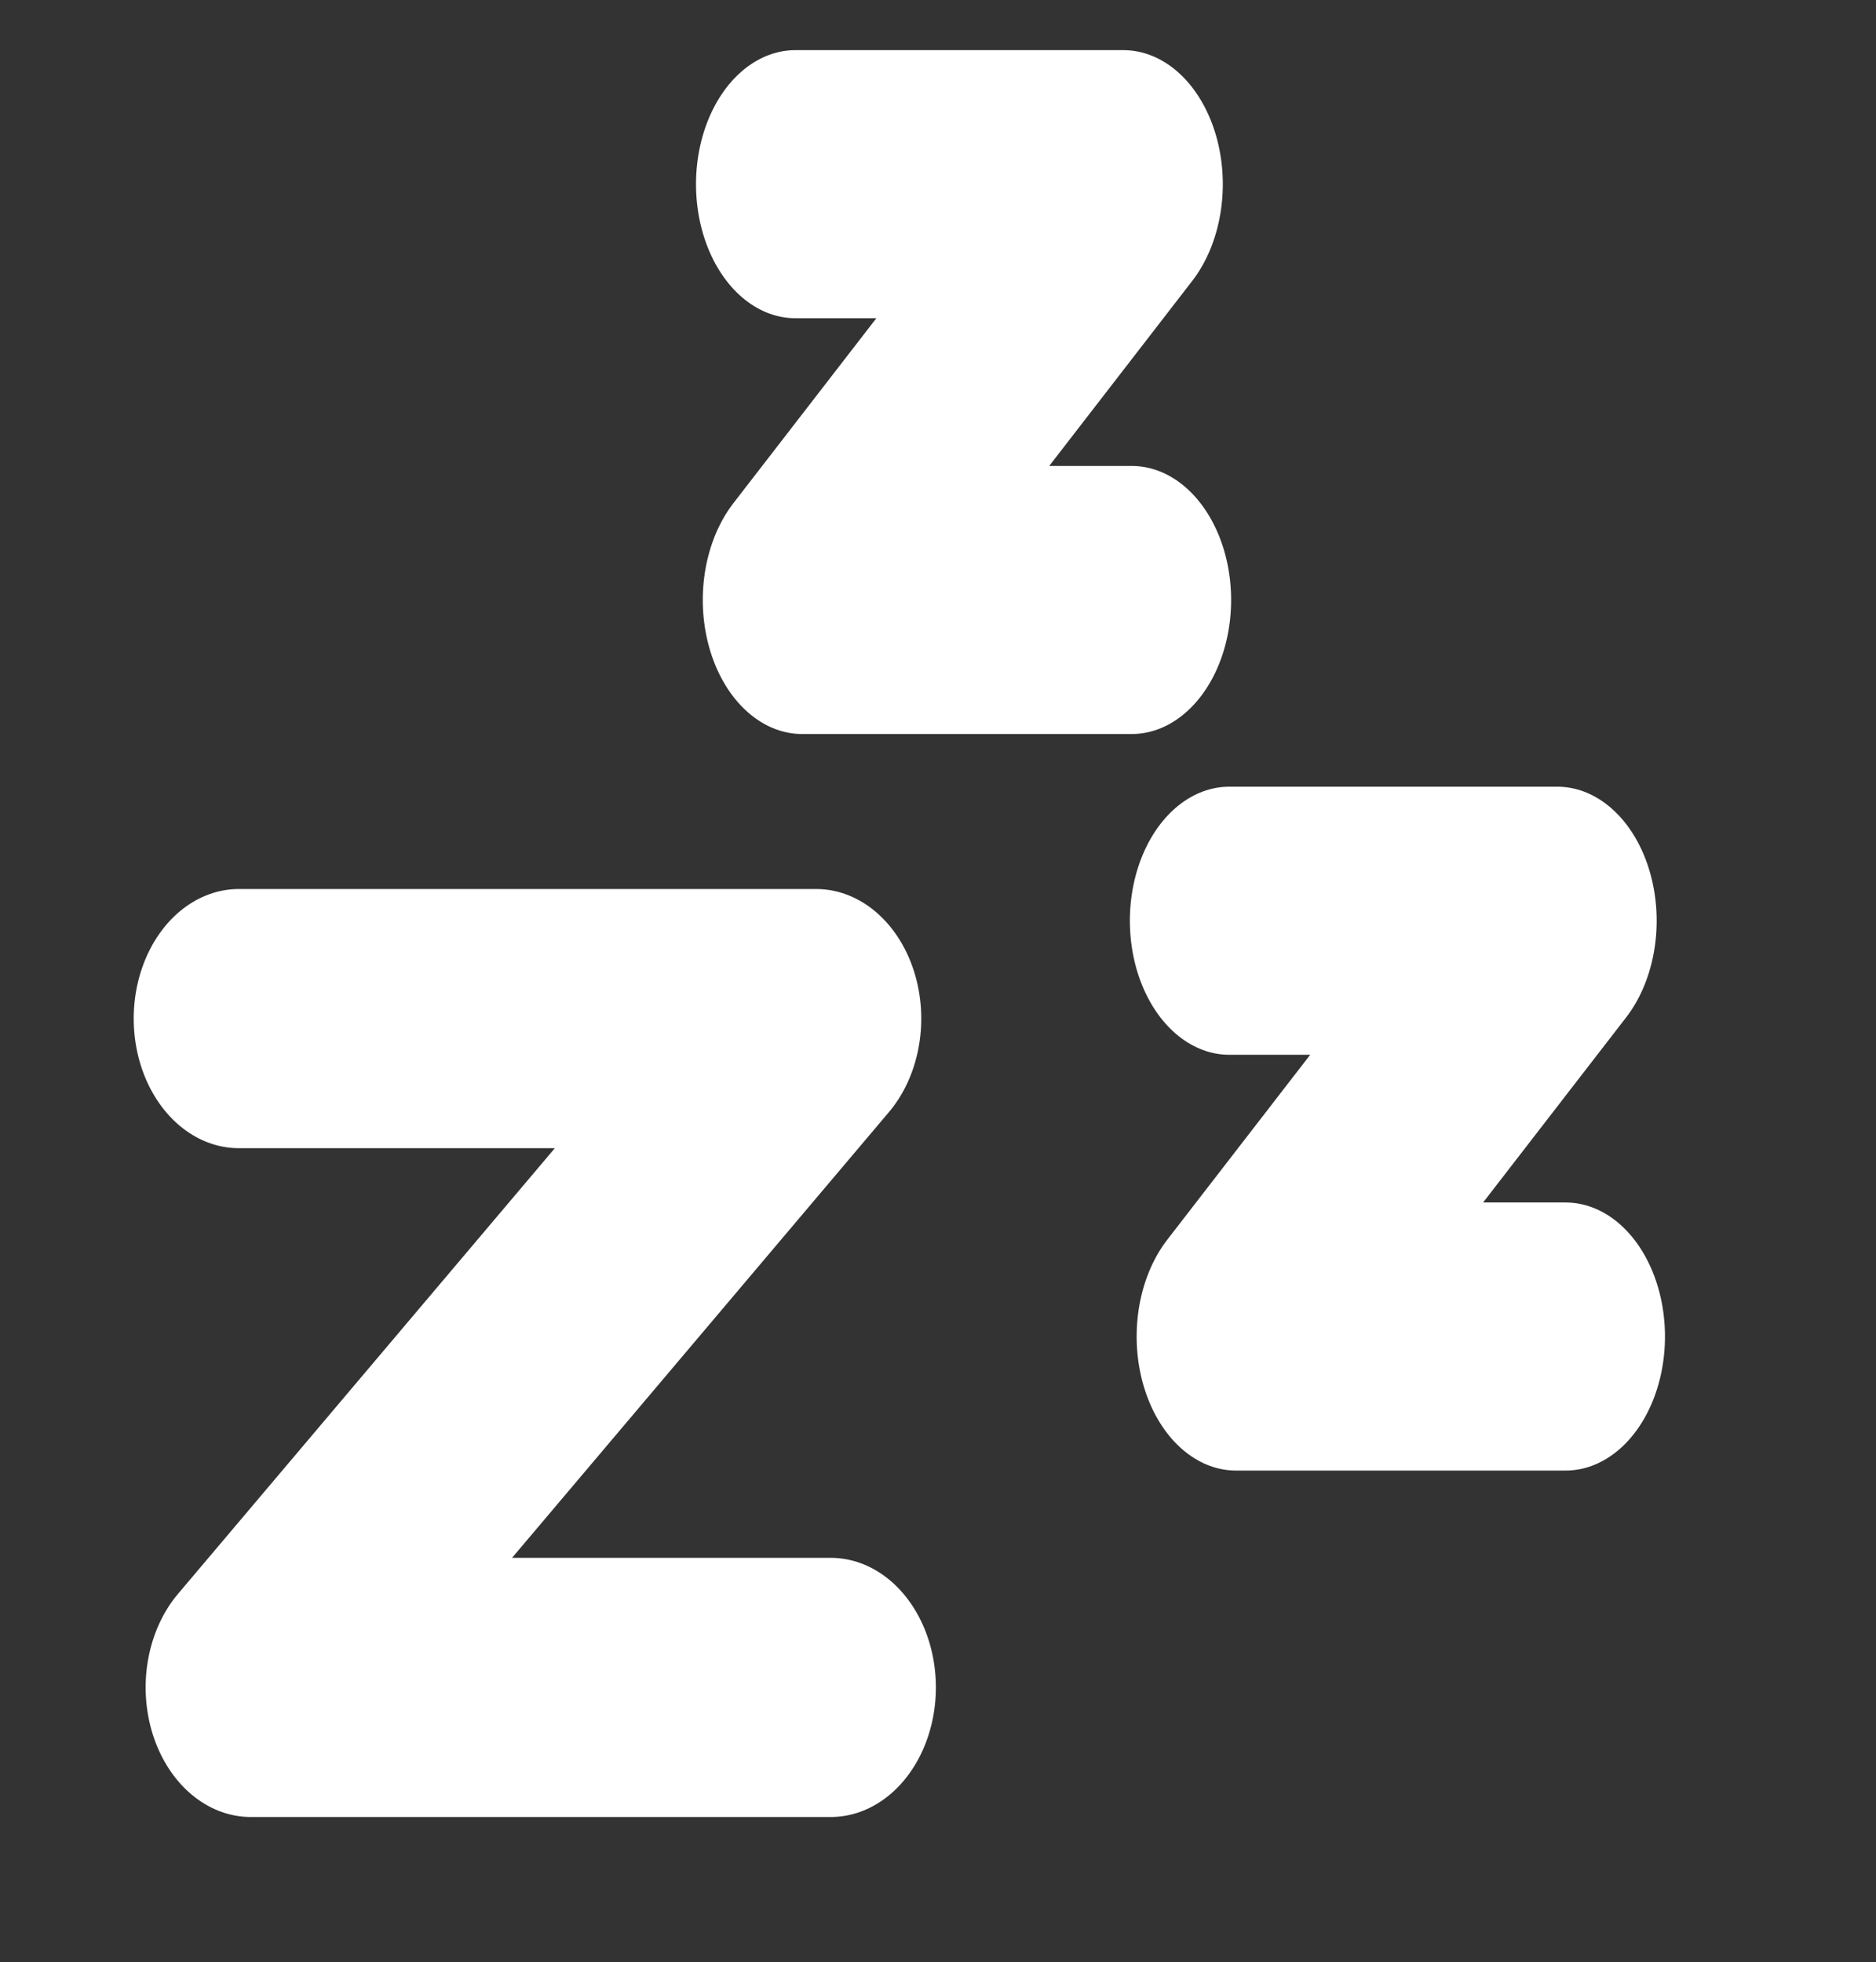
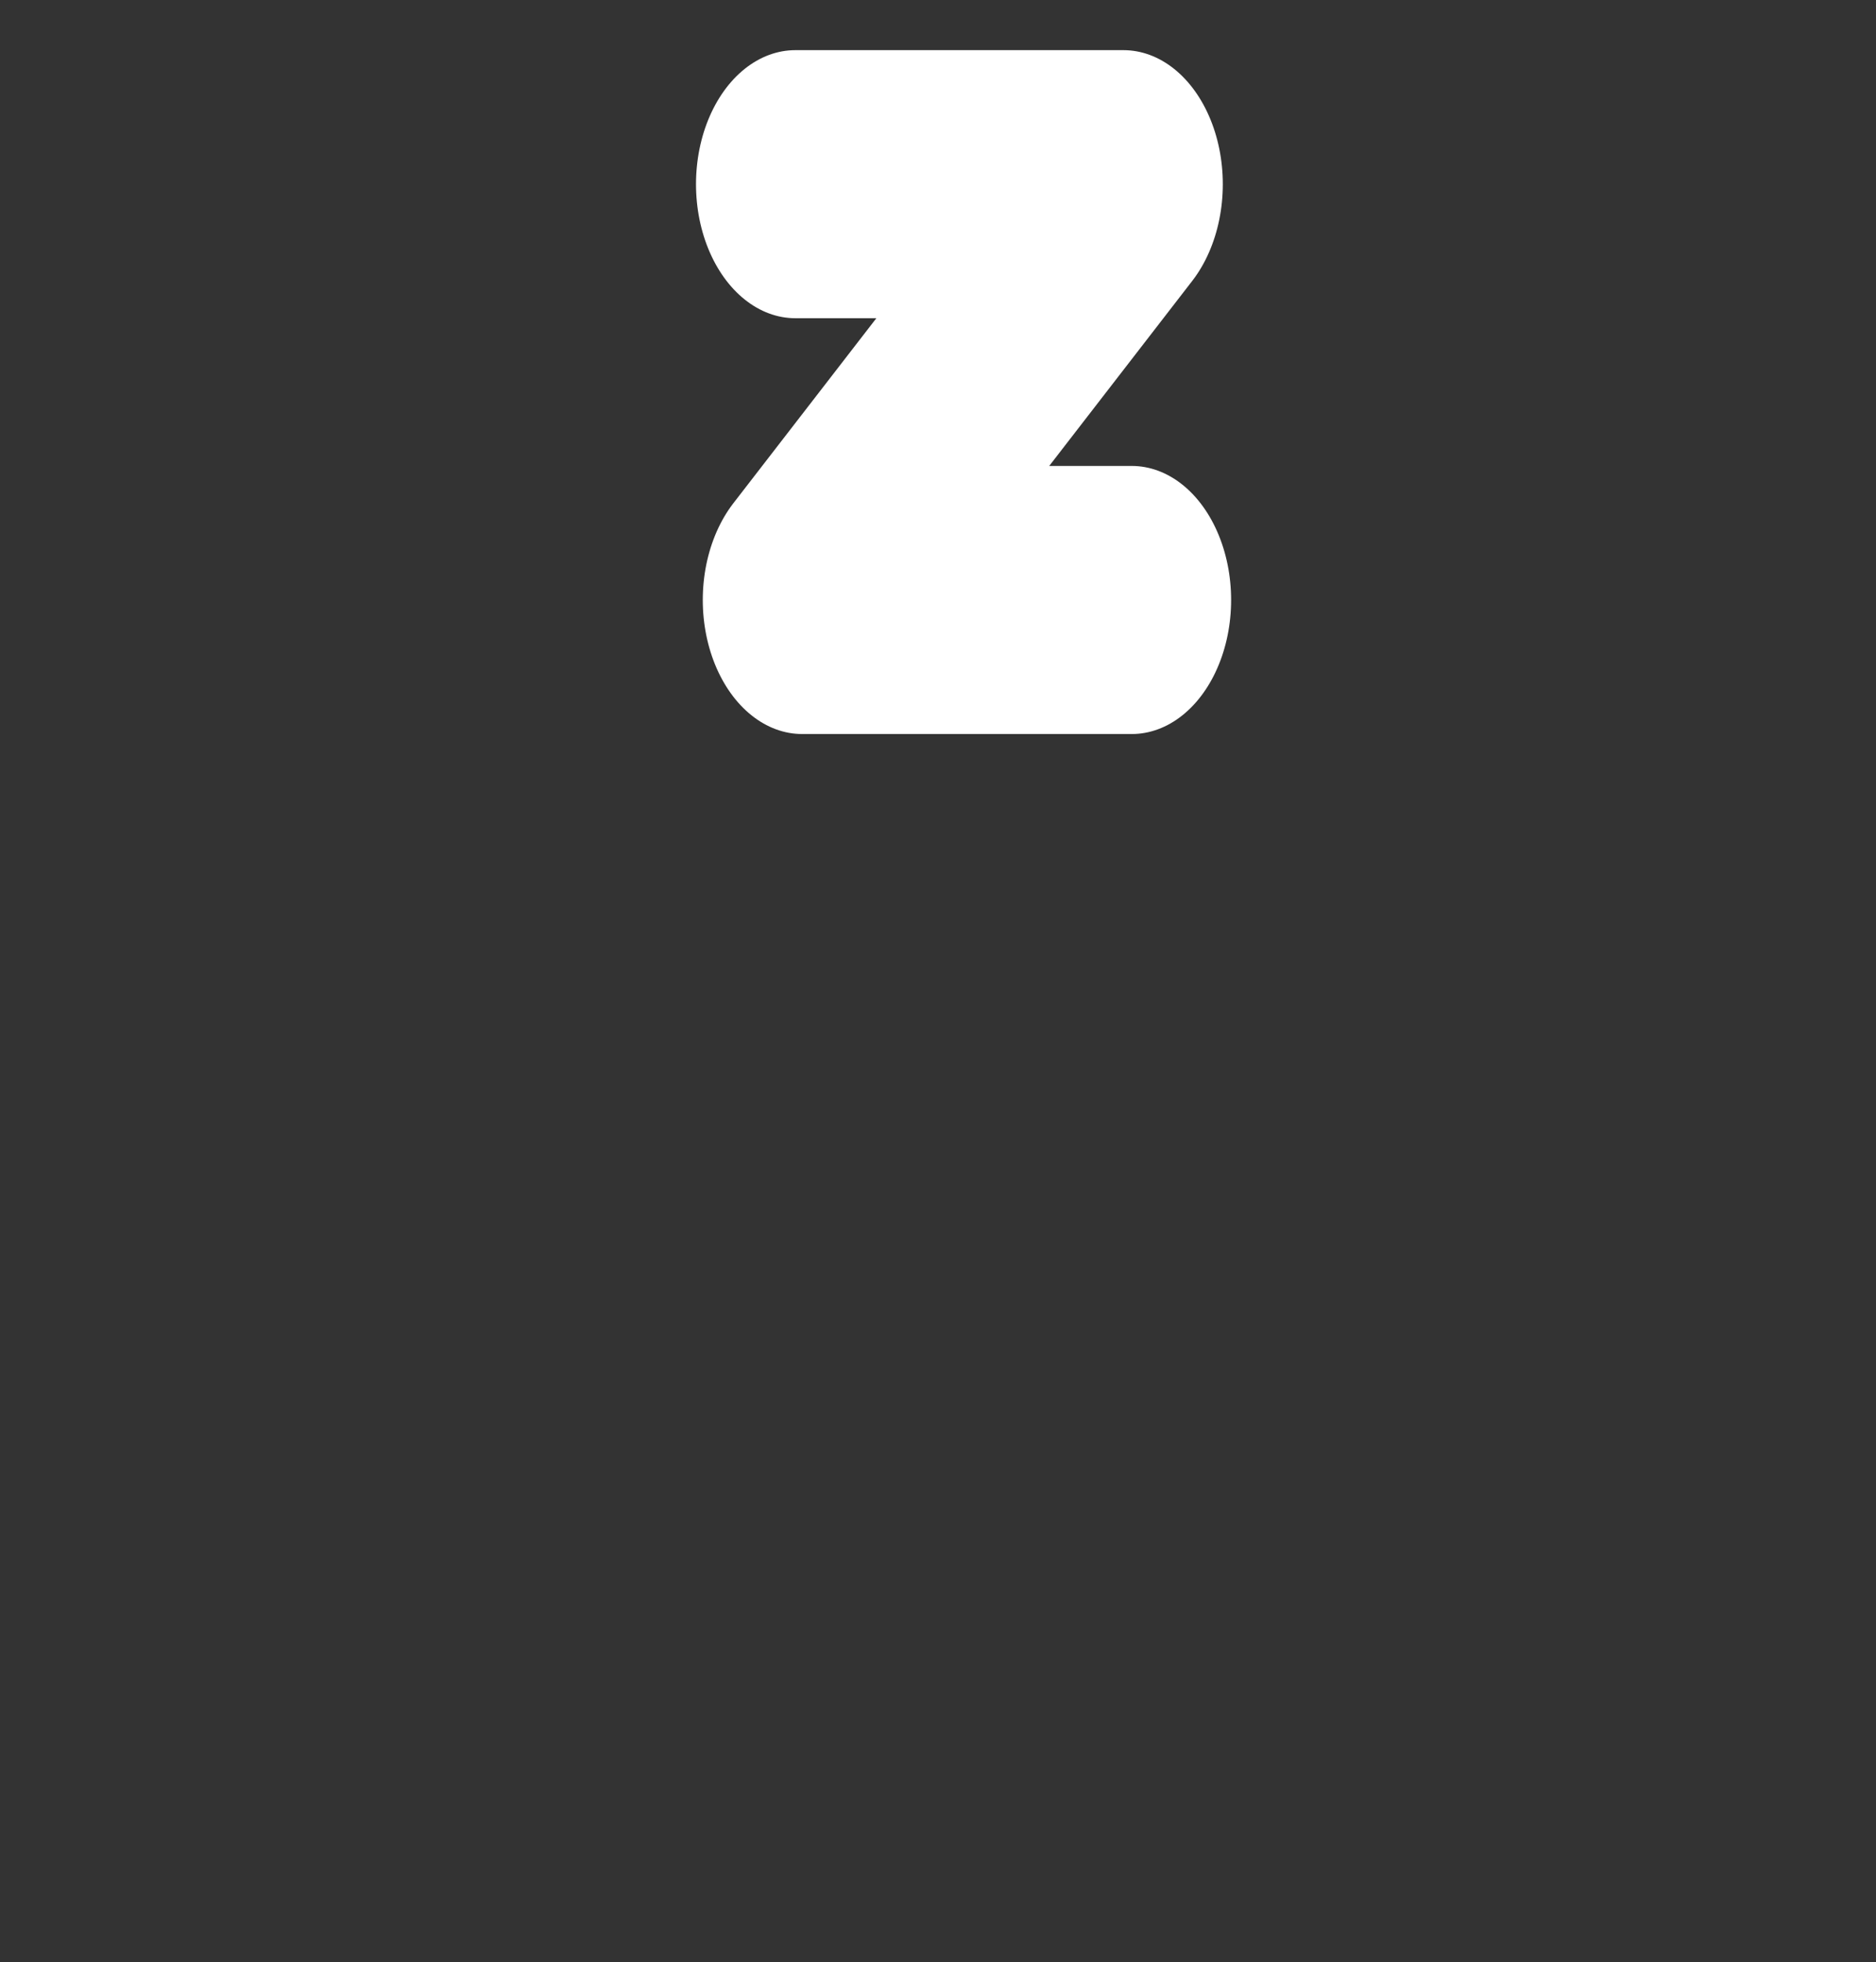
<svg xmlns="http://www.w3.org/2000/svg" width="100%" height="100%" viewBox="0 0 350 366" version="1.1" xml:space="preserve" style="fill-rule:evenodd;clip-rule:evenodd;stroke-linecap:round;stroke-linejoin:round;stroke-miterlimit:1.5;">
  <rect x="0" y="0" width="350" height="366" fill="#333333" stroke="none" />
  <g id="ArtBoard1" transform="matrix(1.047,0,0,1.018,6.62,5.621)">
    <rect x="-6.325" y="-5.523" width="333.927" height="358.821" style="fill:none;" />
    <g transform="matrix(0.591,0,0,0.82,28.426,-100.808)">
      <path d="M181.004,157.359L279.94,157.359L183.047,250.267L282.446,250.267" style="fill:none;stroke:white;stroke-width:59.9px;" />
    </g>
    <g transform="matrix(0.591,0,0,0.82,105.737,34.146)">
-       <path d="M181.004,157.359L279.94,157.359L183.047,250.267L282.446,250.267" style="fill:none;stroke:white;stroke-width:59.9px;" />
-     </g>
+       </g>
    <g transform="matrix(1.04,0,0,1.319,-152.021,-26.445)">
-       <path d="M181.004,157.359L279.94,157.359L183.047,250.267L282.446,250.267" style="fill:none;stroke:white;stroke-width:36px;" />
-     </g>
+       </g>
  </g>
</svg>